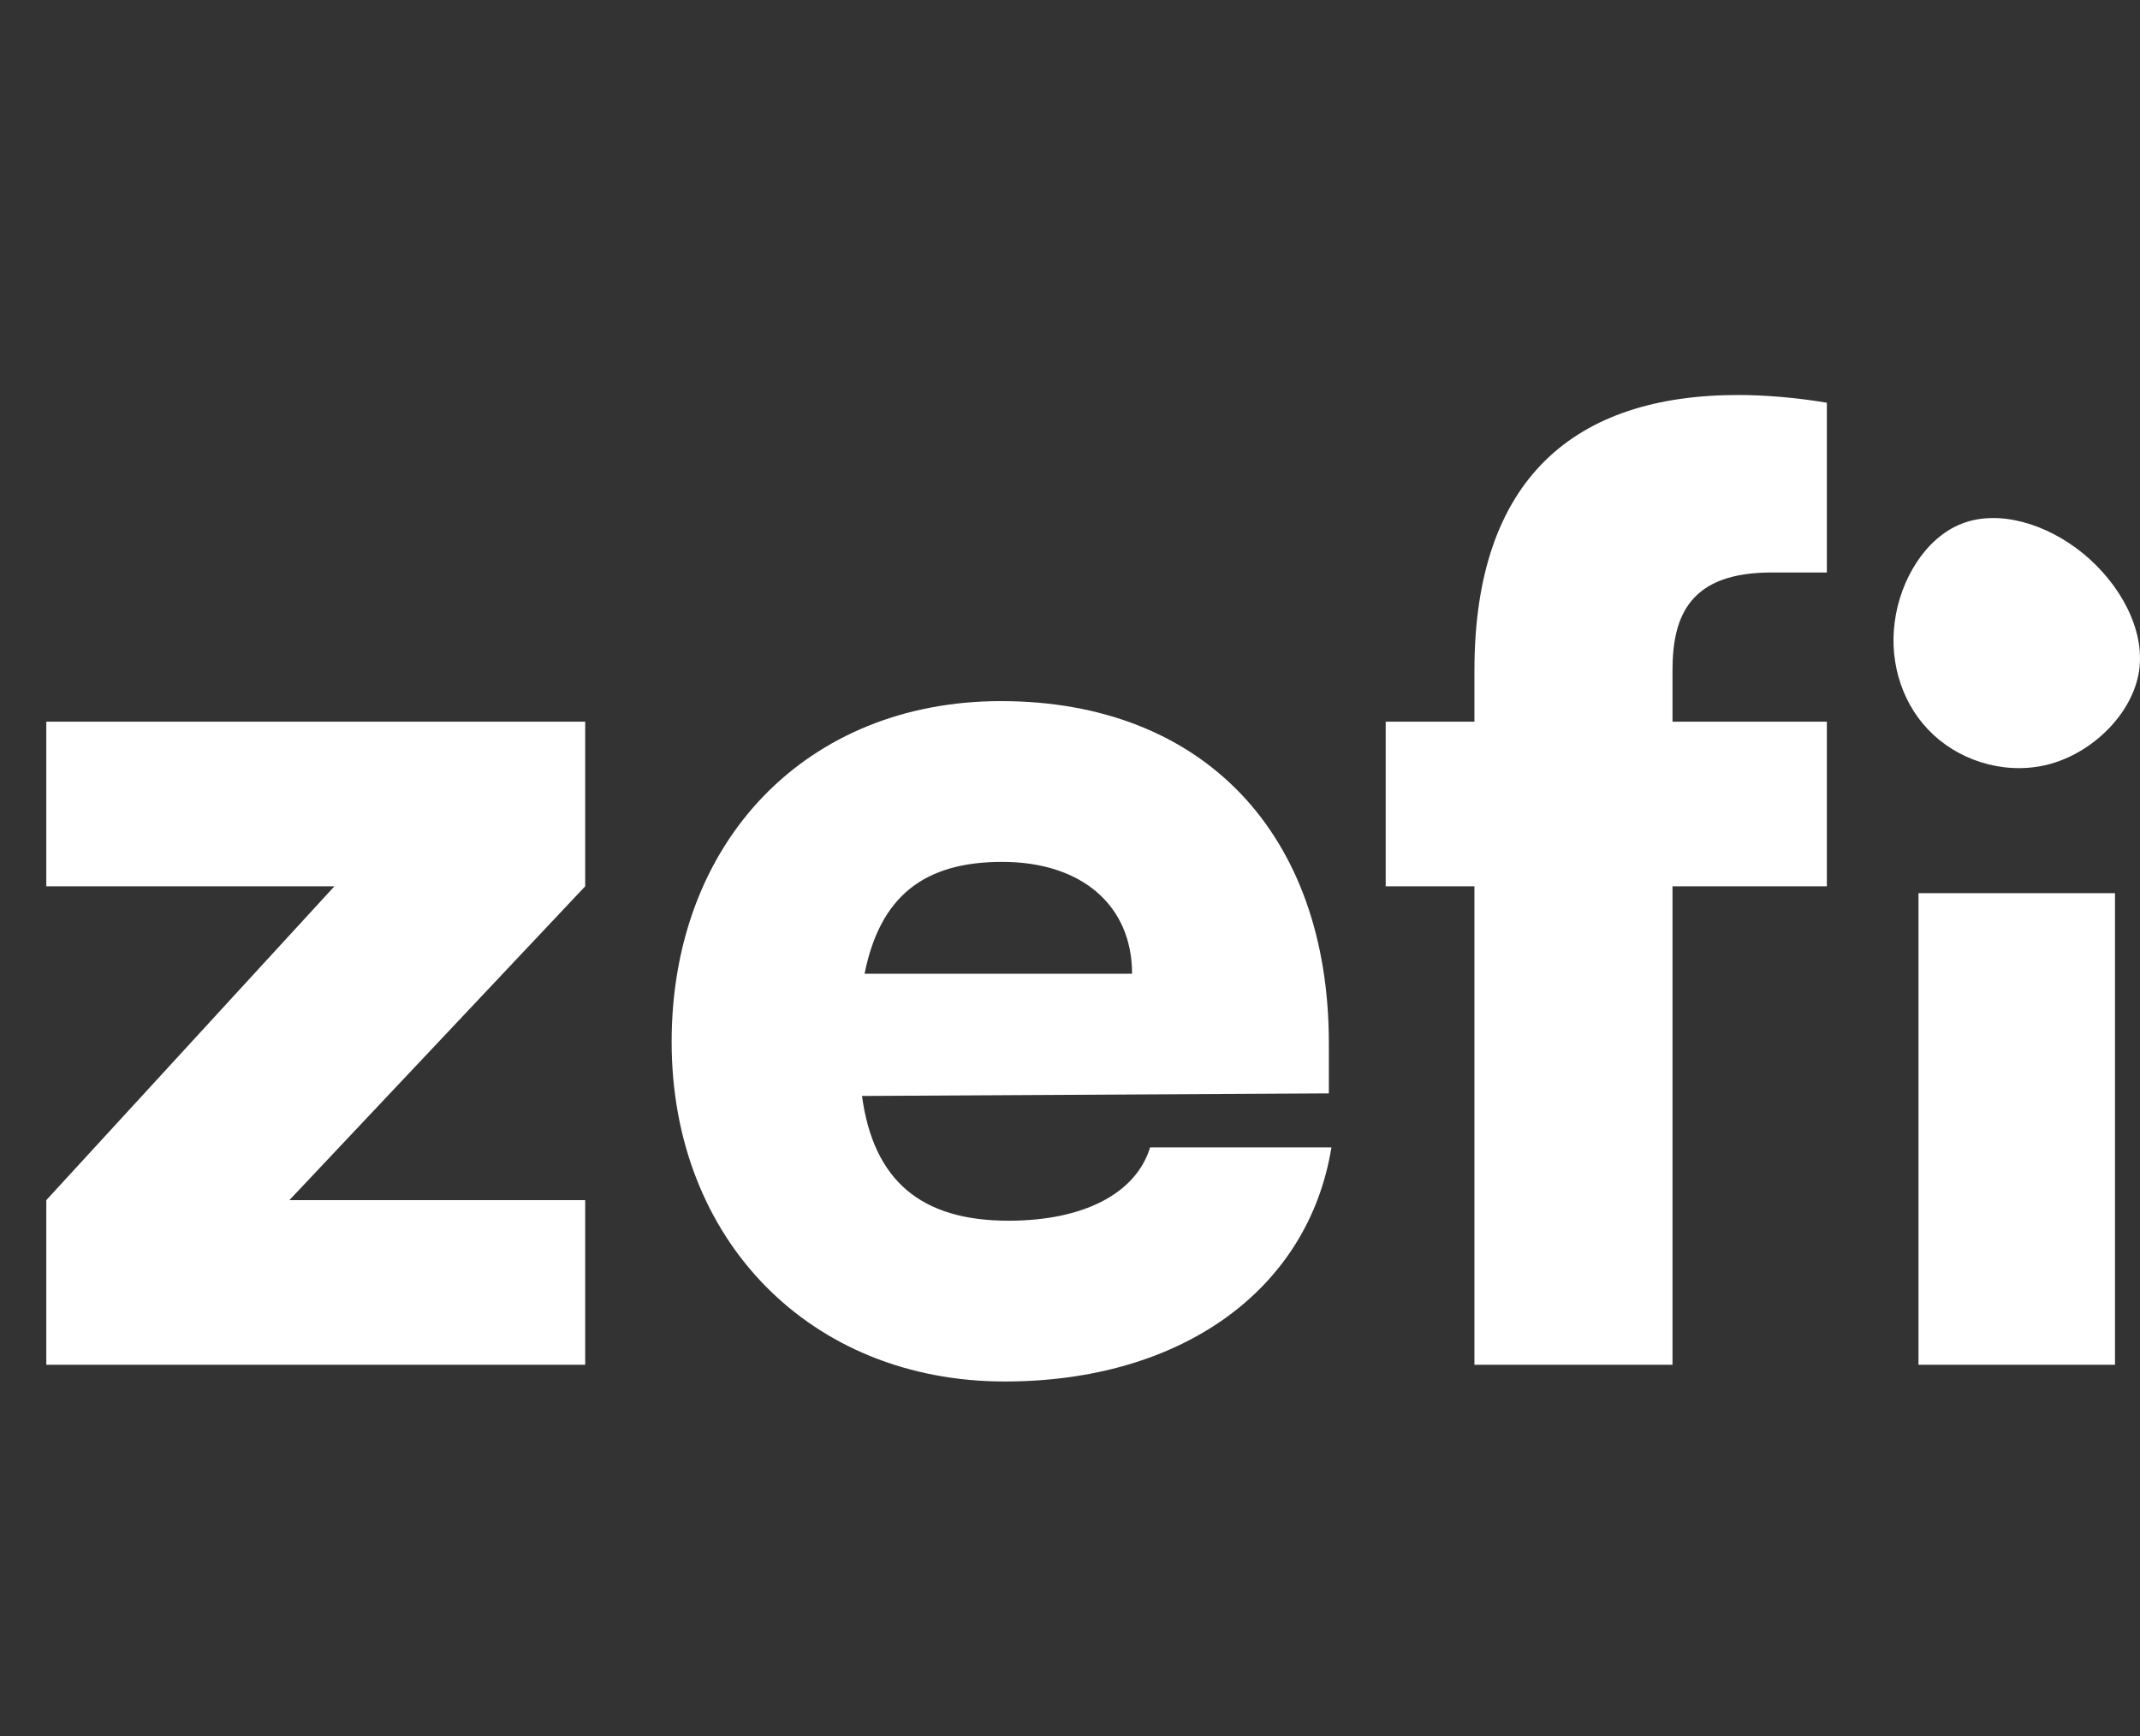
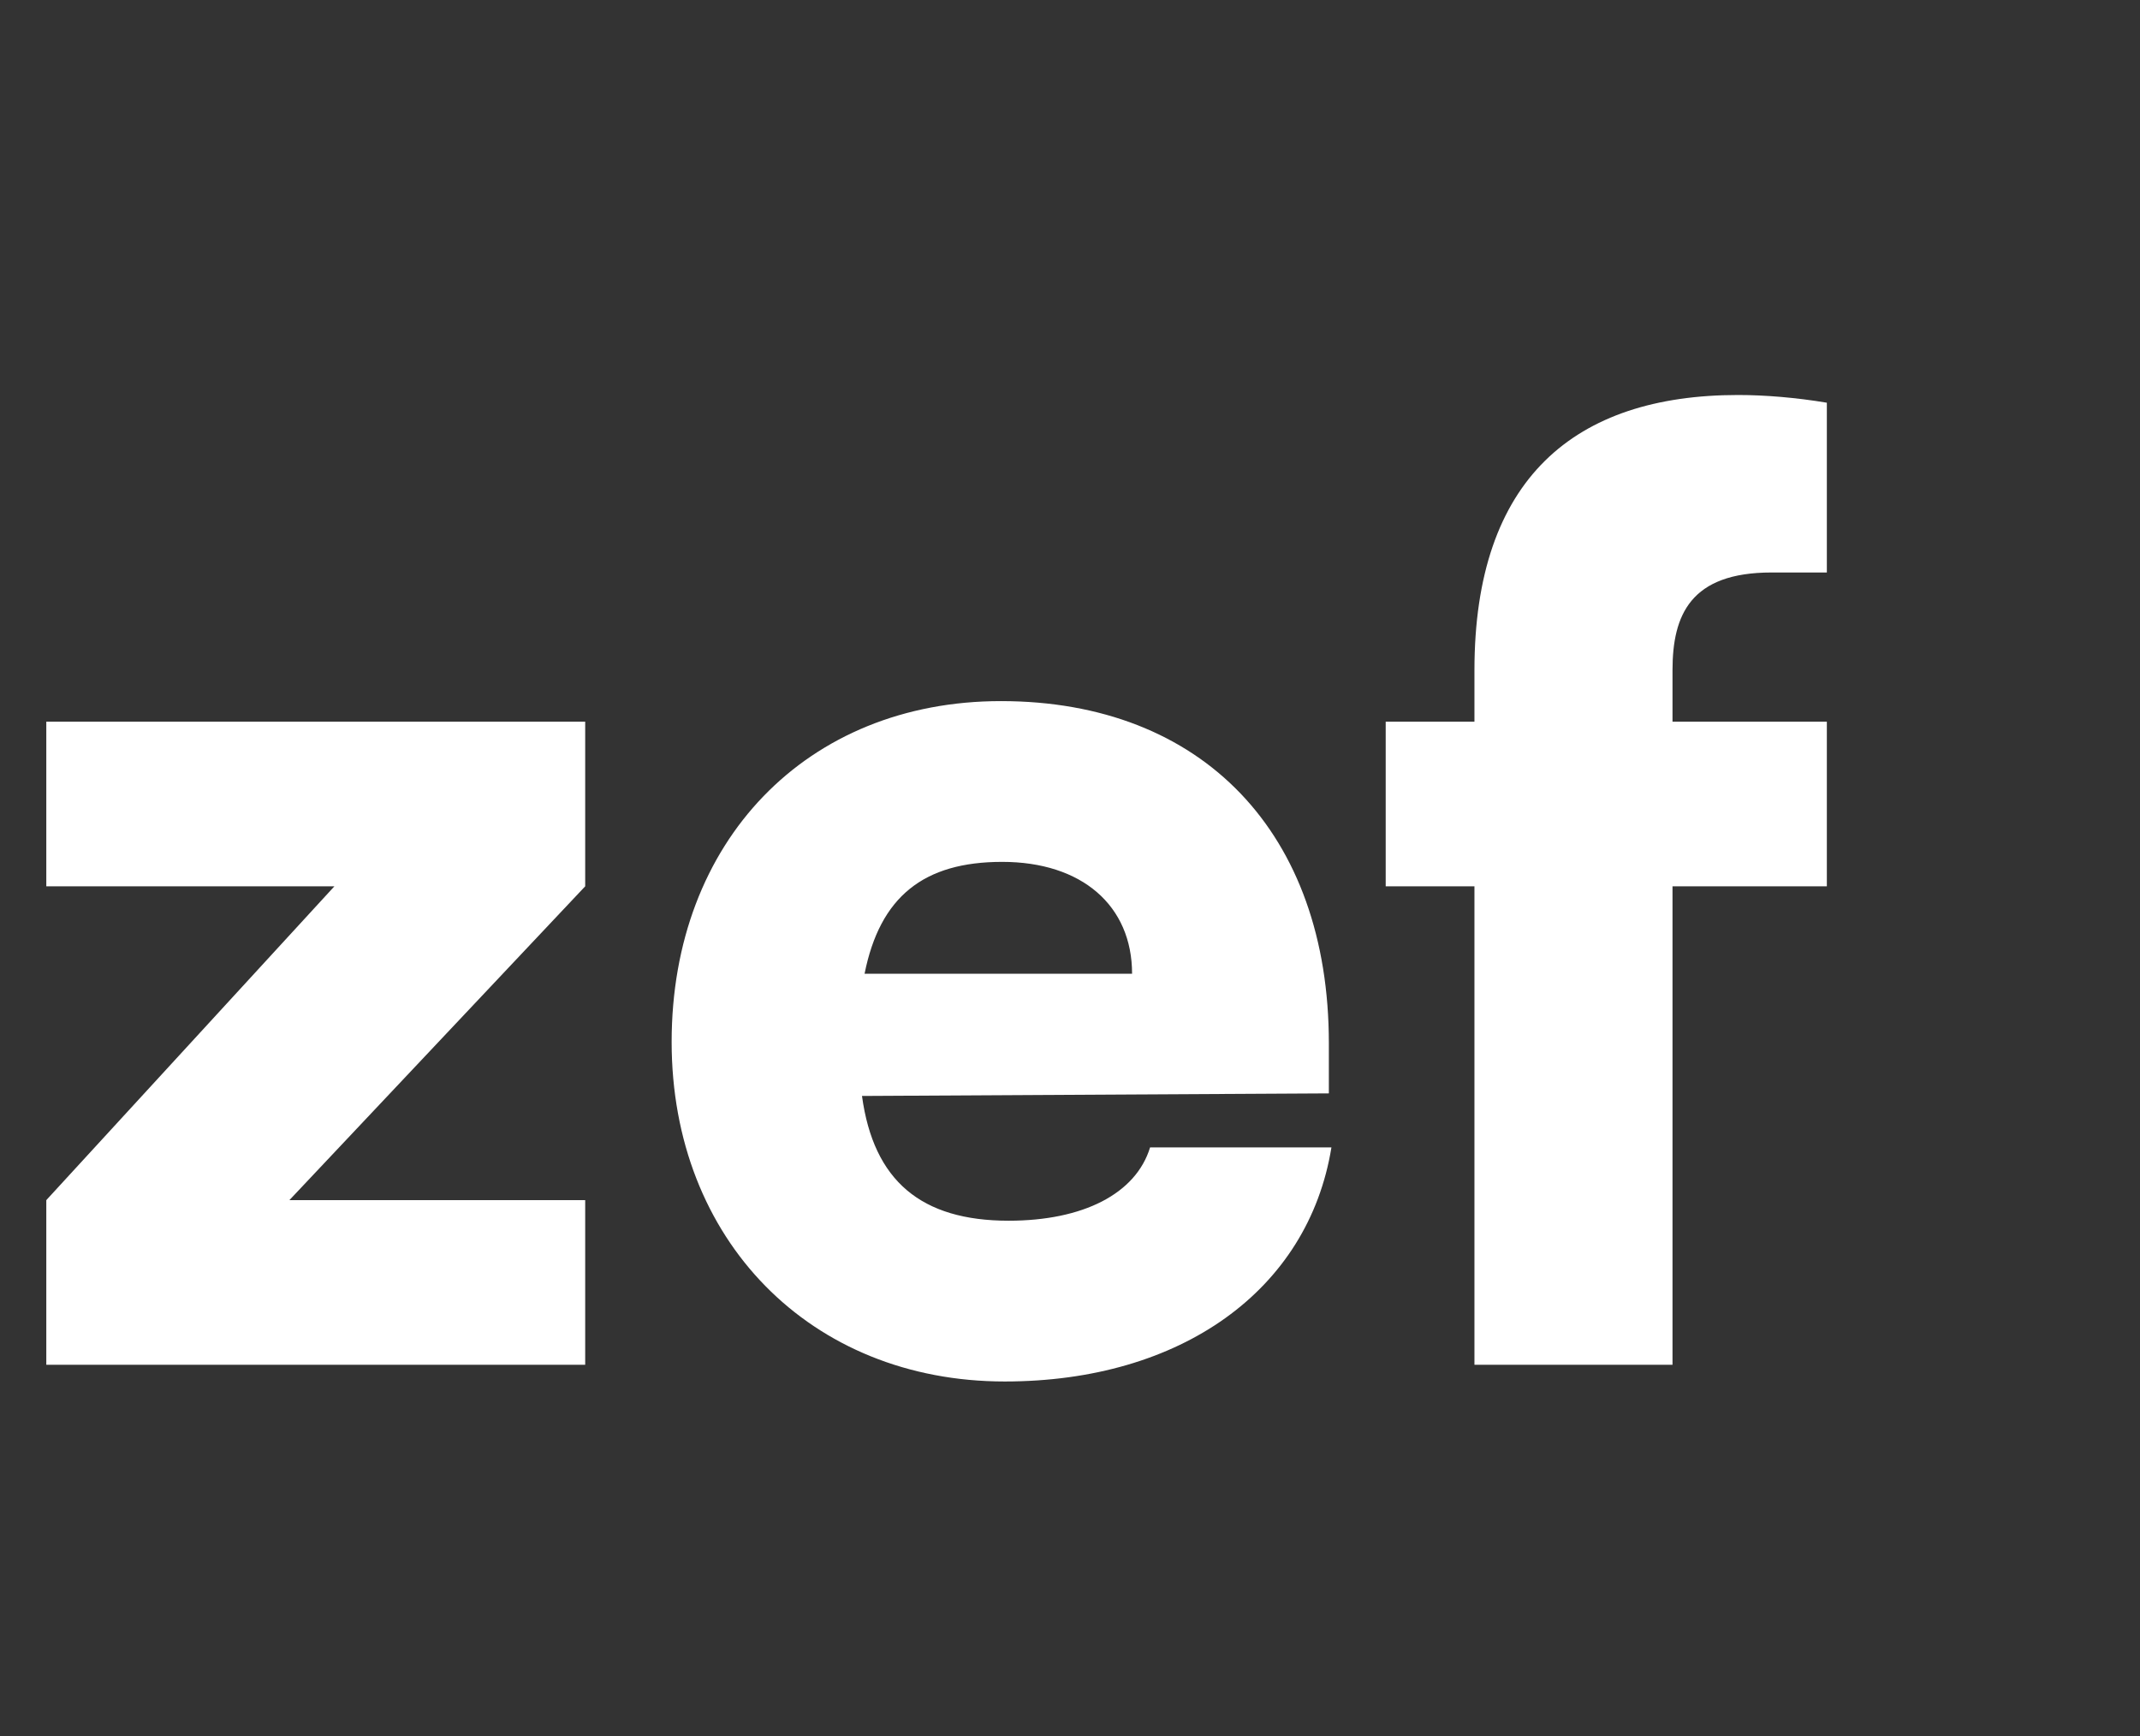
<svg xmlns="http://www.w3.org/2000/svg" width="599" height="486" viewBox="0 0 599 486" fill="none">
  <rect x="0" y="0" width="599" height="486" fill="#333333" stroke="none" />
  <path d="M163.8 382H12.96V335.92L93.6 248.08H12.96V202H163.8V248.08L81 335.92H163.8V382ZM281.236 386.68C226.876 386.68 187.996 347.08 187.996 291.64C187.996 235.48 225.796 196.24 280.156 196.24C336.676 196.24 371.956 233.32 371.956 292V306.04L241.276 306.76C244.516 330.52 257.836 341.68 282.316 341.68C303.196 341.68 317.956 334.12 321.916 321.16H372.676C366.196 361.12 330.556 386.68 281.236 386.68ZM280.516 241.24C258.556 241.24 246.316 250.96 241.996 272.56H316.876C316.876 253.48 302.836 241.24 280.516 241.24ZM387.866 202H412.706V187.6C412.706 133.96 440.786 110.56 486.506 110.56C494.066 110.56 502.706 111.28 511.346 112.72V160.24H495.866C473.186 160.24 468.146 172.12 468.146 187.6V202H511.346V248.08H468.146V382H412.706V248.08H387.866V202Z" fill="white" />
-   <path d="M549.175 146.557C559.405 142.587 572.761 146.511 583.043 154.89C593.278 163.262 600.486 176.097 598.739 187.828C596.944 199.55 586.242 210.176 574.434 213.665C562.625 217.154 549.701 213.556 541.275 205.756C532.793 197.995 528.761 186.025 530.335 174.164C531.861 162.295 538.955 150.479 549.175 146.557Z" fill="white" />
-   <rect x="537" y="250" width="55" height="132" fill="white" />
</svg>